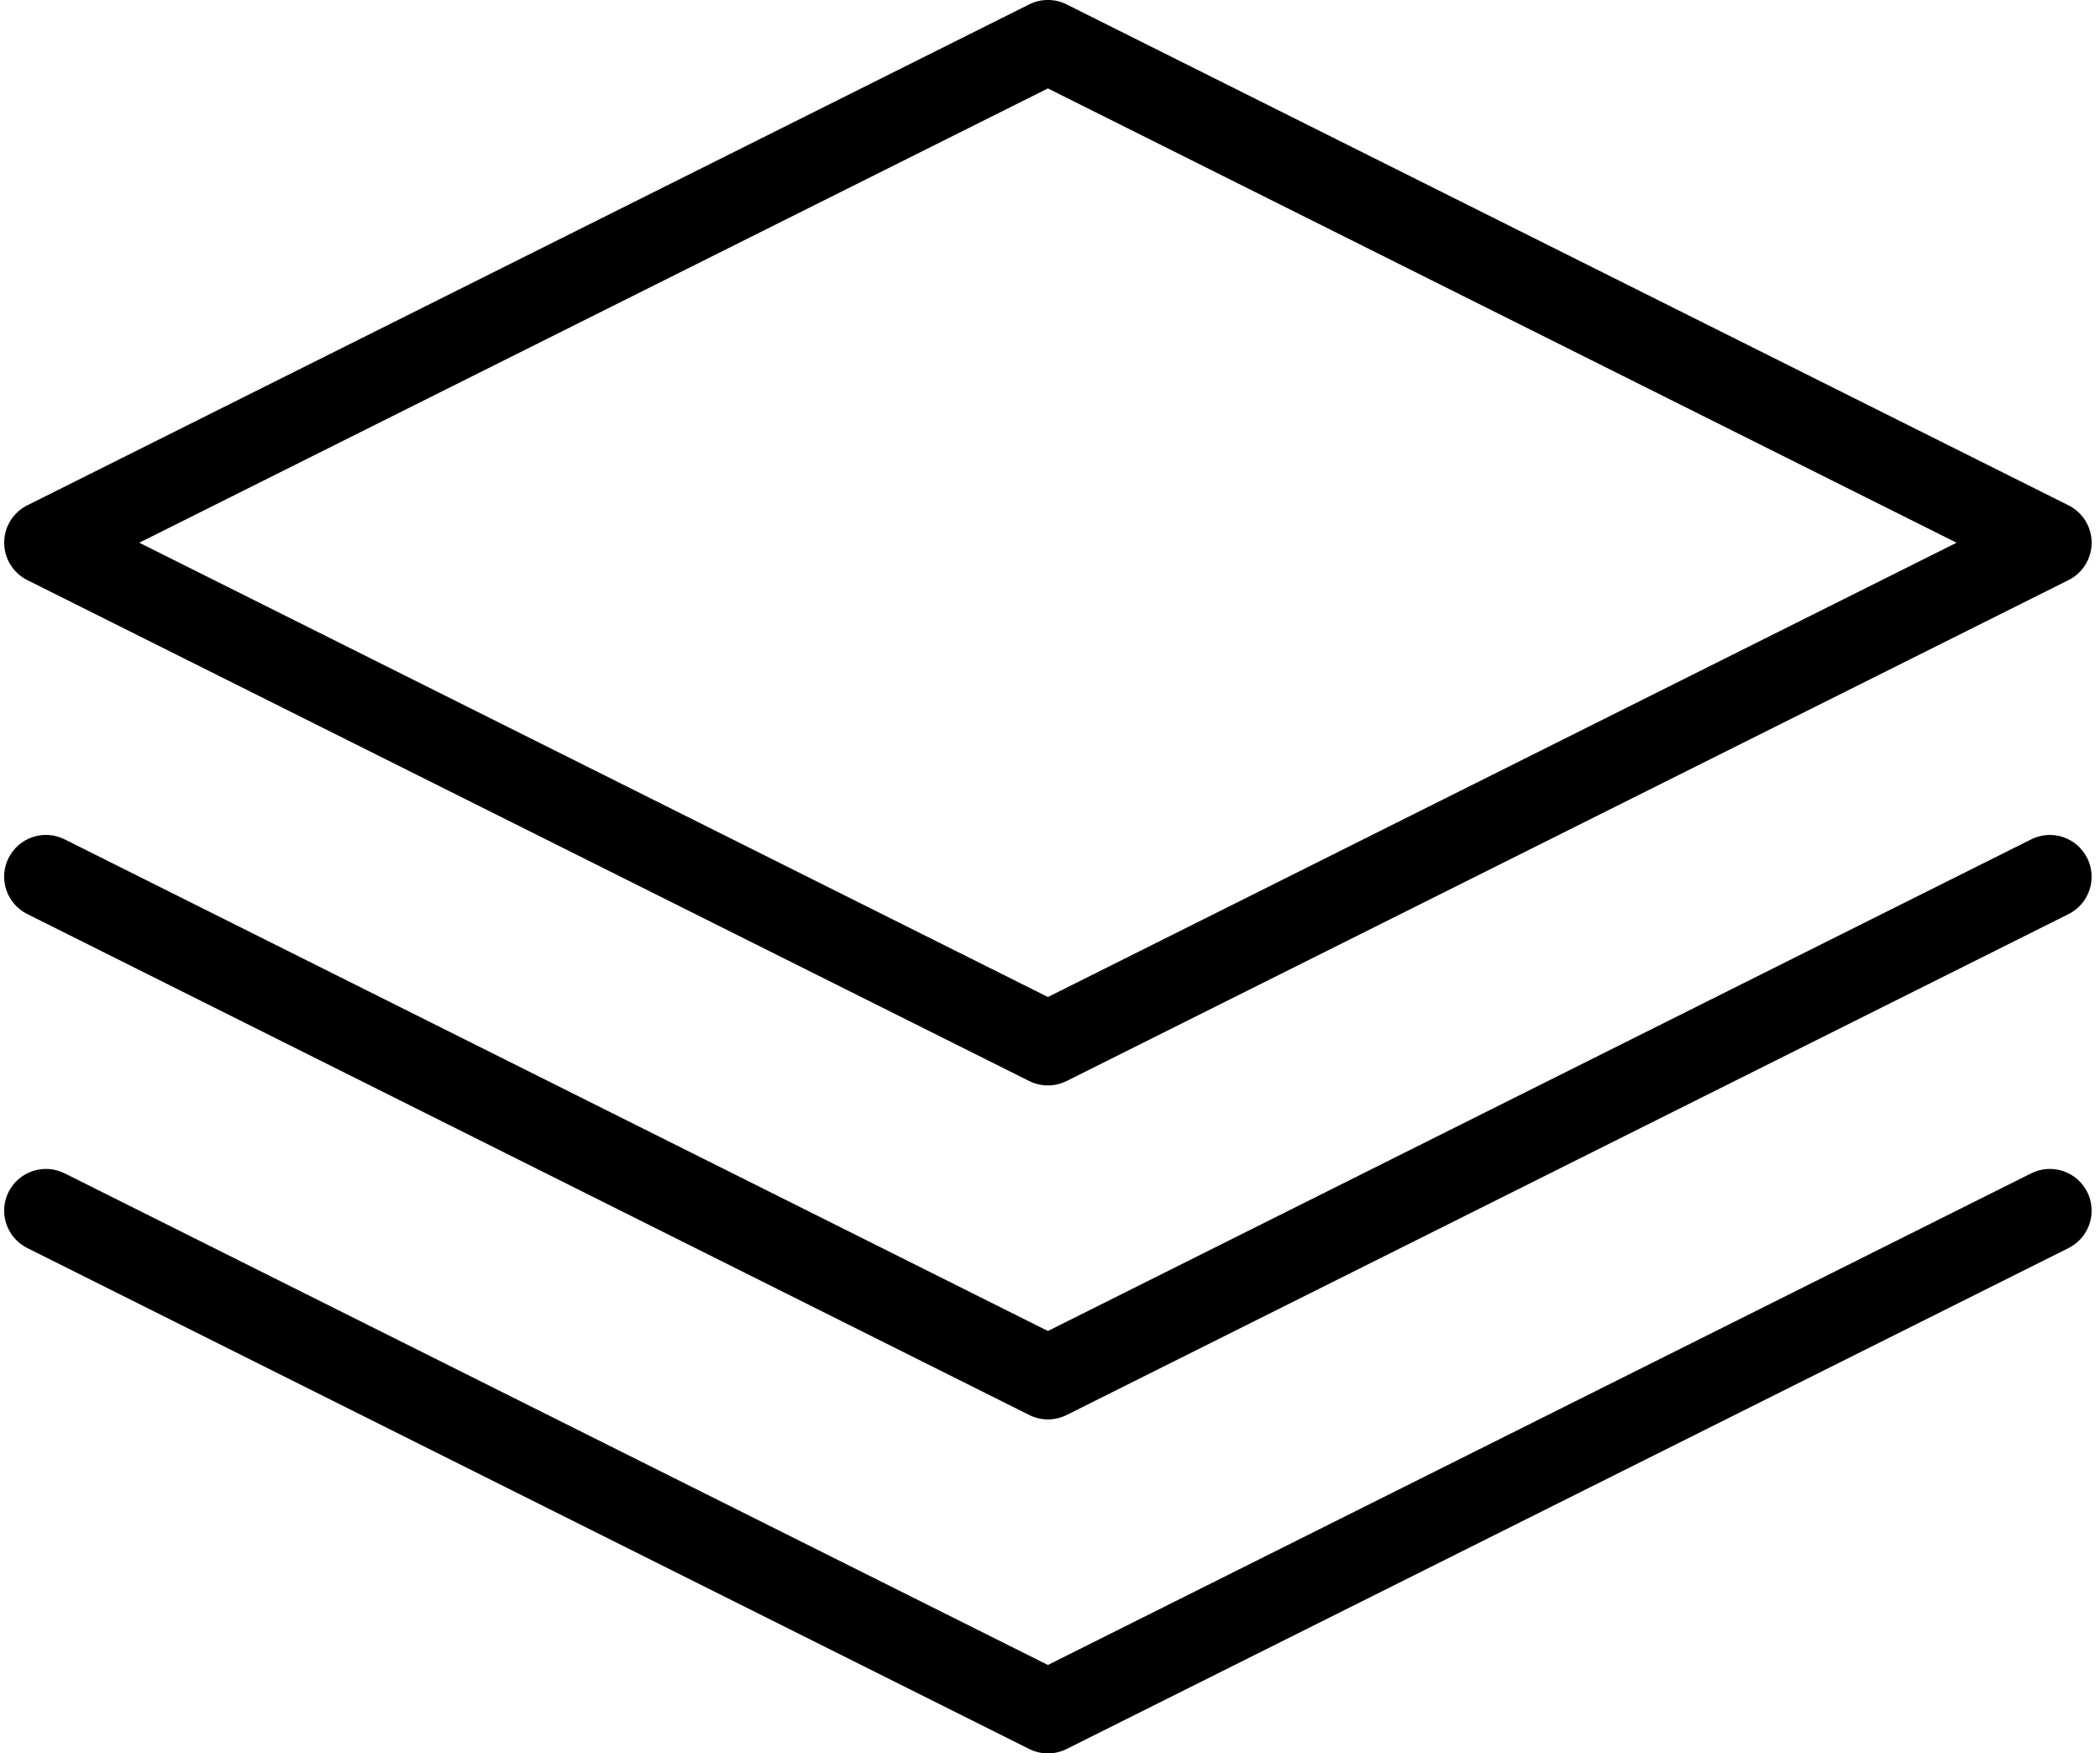
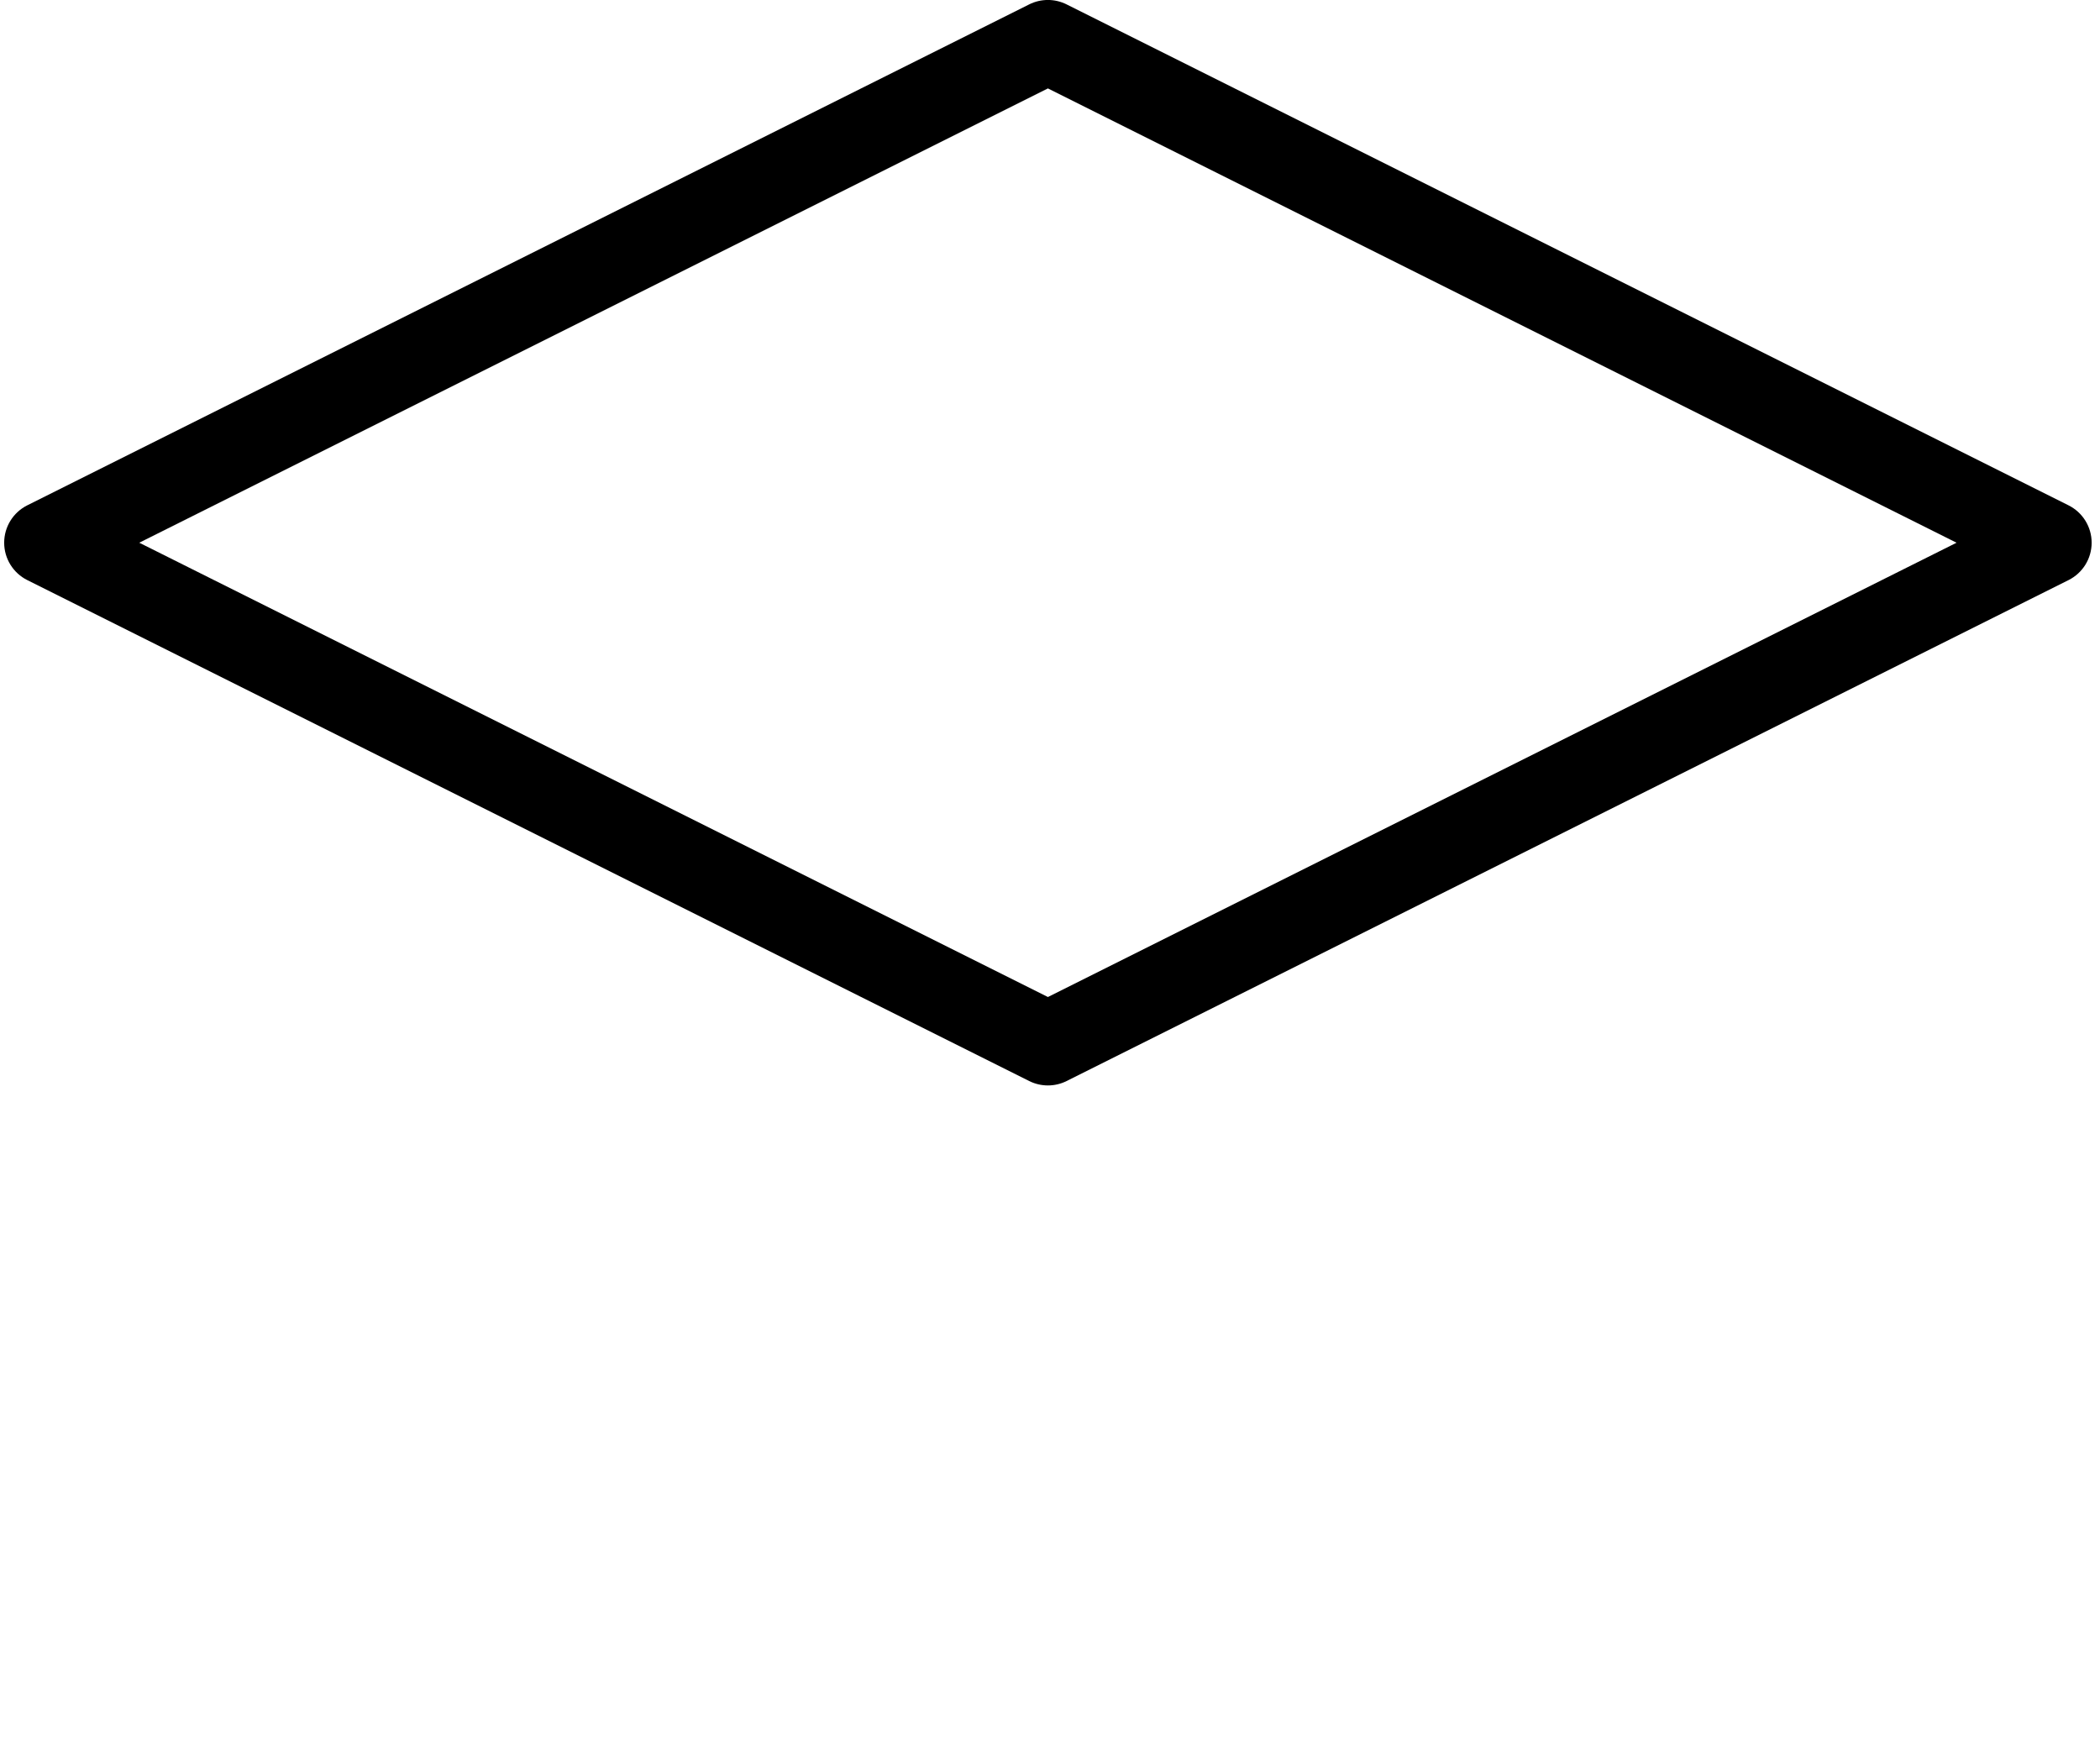
<svg xmlns="http://www.w3.org/2000/svg" height="42.0" preserveAspectRatio="xMidYMid meet" version="1.0" viewBox="6.9 11.0 50.3 42.0" width="50.3" zoomAndPan="magnify">
  <g id="change1_1">
    <path d="M7.553,24.895l24,12c0.14,0.07 0.294,0.105 0.447,0.105c0.153,0 0.307,-0.035 0.447,-0.105l24,-12c0.339,-0.17 0.553,-0.516 0.553,-0.895c0,-0.379 -0.214,-0.725 -0.553,-0.895l-24,-12c-0.281,-0.141 -0.613,-0.141 -0.895,0l-24,12c-0.338,0.17 -0.552,0.516 -0.552,0.895c0,0.379 0.214,0.725 0.553,0.895Zm24.447,-11.777l21.764,10.882l-21.764,10.882l-21.764,-10.882l21.764,-10.882Z" fill="inherit" />
-     <path d="M55.553,31.105l-23.553,11.777l-23.553,-11.777c-0.495,-0.248 -1.095,-0.046 -1.342,0.447c-0.247,0.494 -0.047,1.095 0.447,1.342l24,12c0.141,0.071 0.295,0.106 0.448,0.106c0.153,0 0.307,-0.035 0.447,-0.105l24,-12c0.494,-0.247 0.694,-0.848 0.447,-1.342c-0.248,-0.494 -0.847,-0.694 -1.341,-0.448Z" fill="inherit" />
-     <path d="M55.553,39.105l-23.553,11.777l-23.553,-11.777c-0.495,-0.246 -1.095,-0.046 -1.342,0.447c-0.247,0.494 -0.047,1.095 0.447,1.342l24,12c0.141,0.071 0.295,0.106 0.448,0.106c0.153,0 0.307,-0.035 0.447,-0.105l24,-12c0.494,-0.247 0.694,-0.848 0.447,-1.342c-0.248,-0.494 -0.847,-0.694 -1.341,-0.448Z" fill="inherit" />
  </g>
</svg>